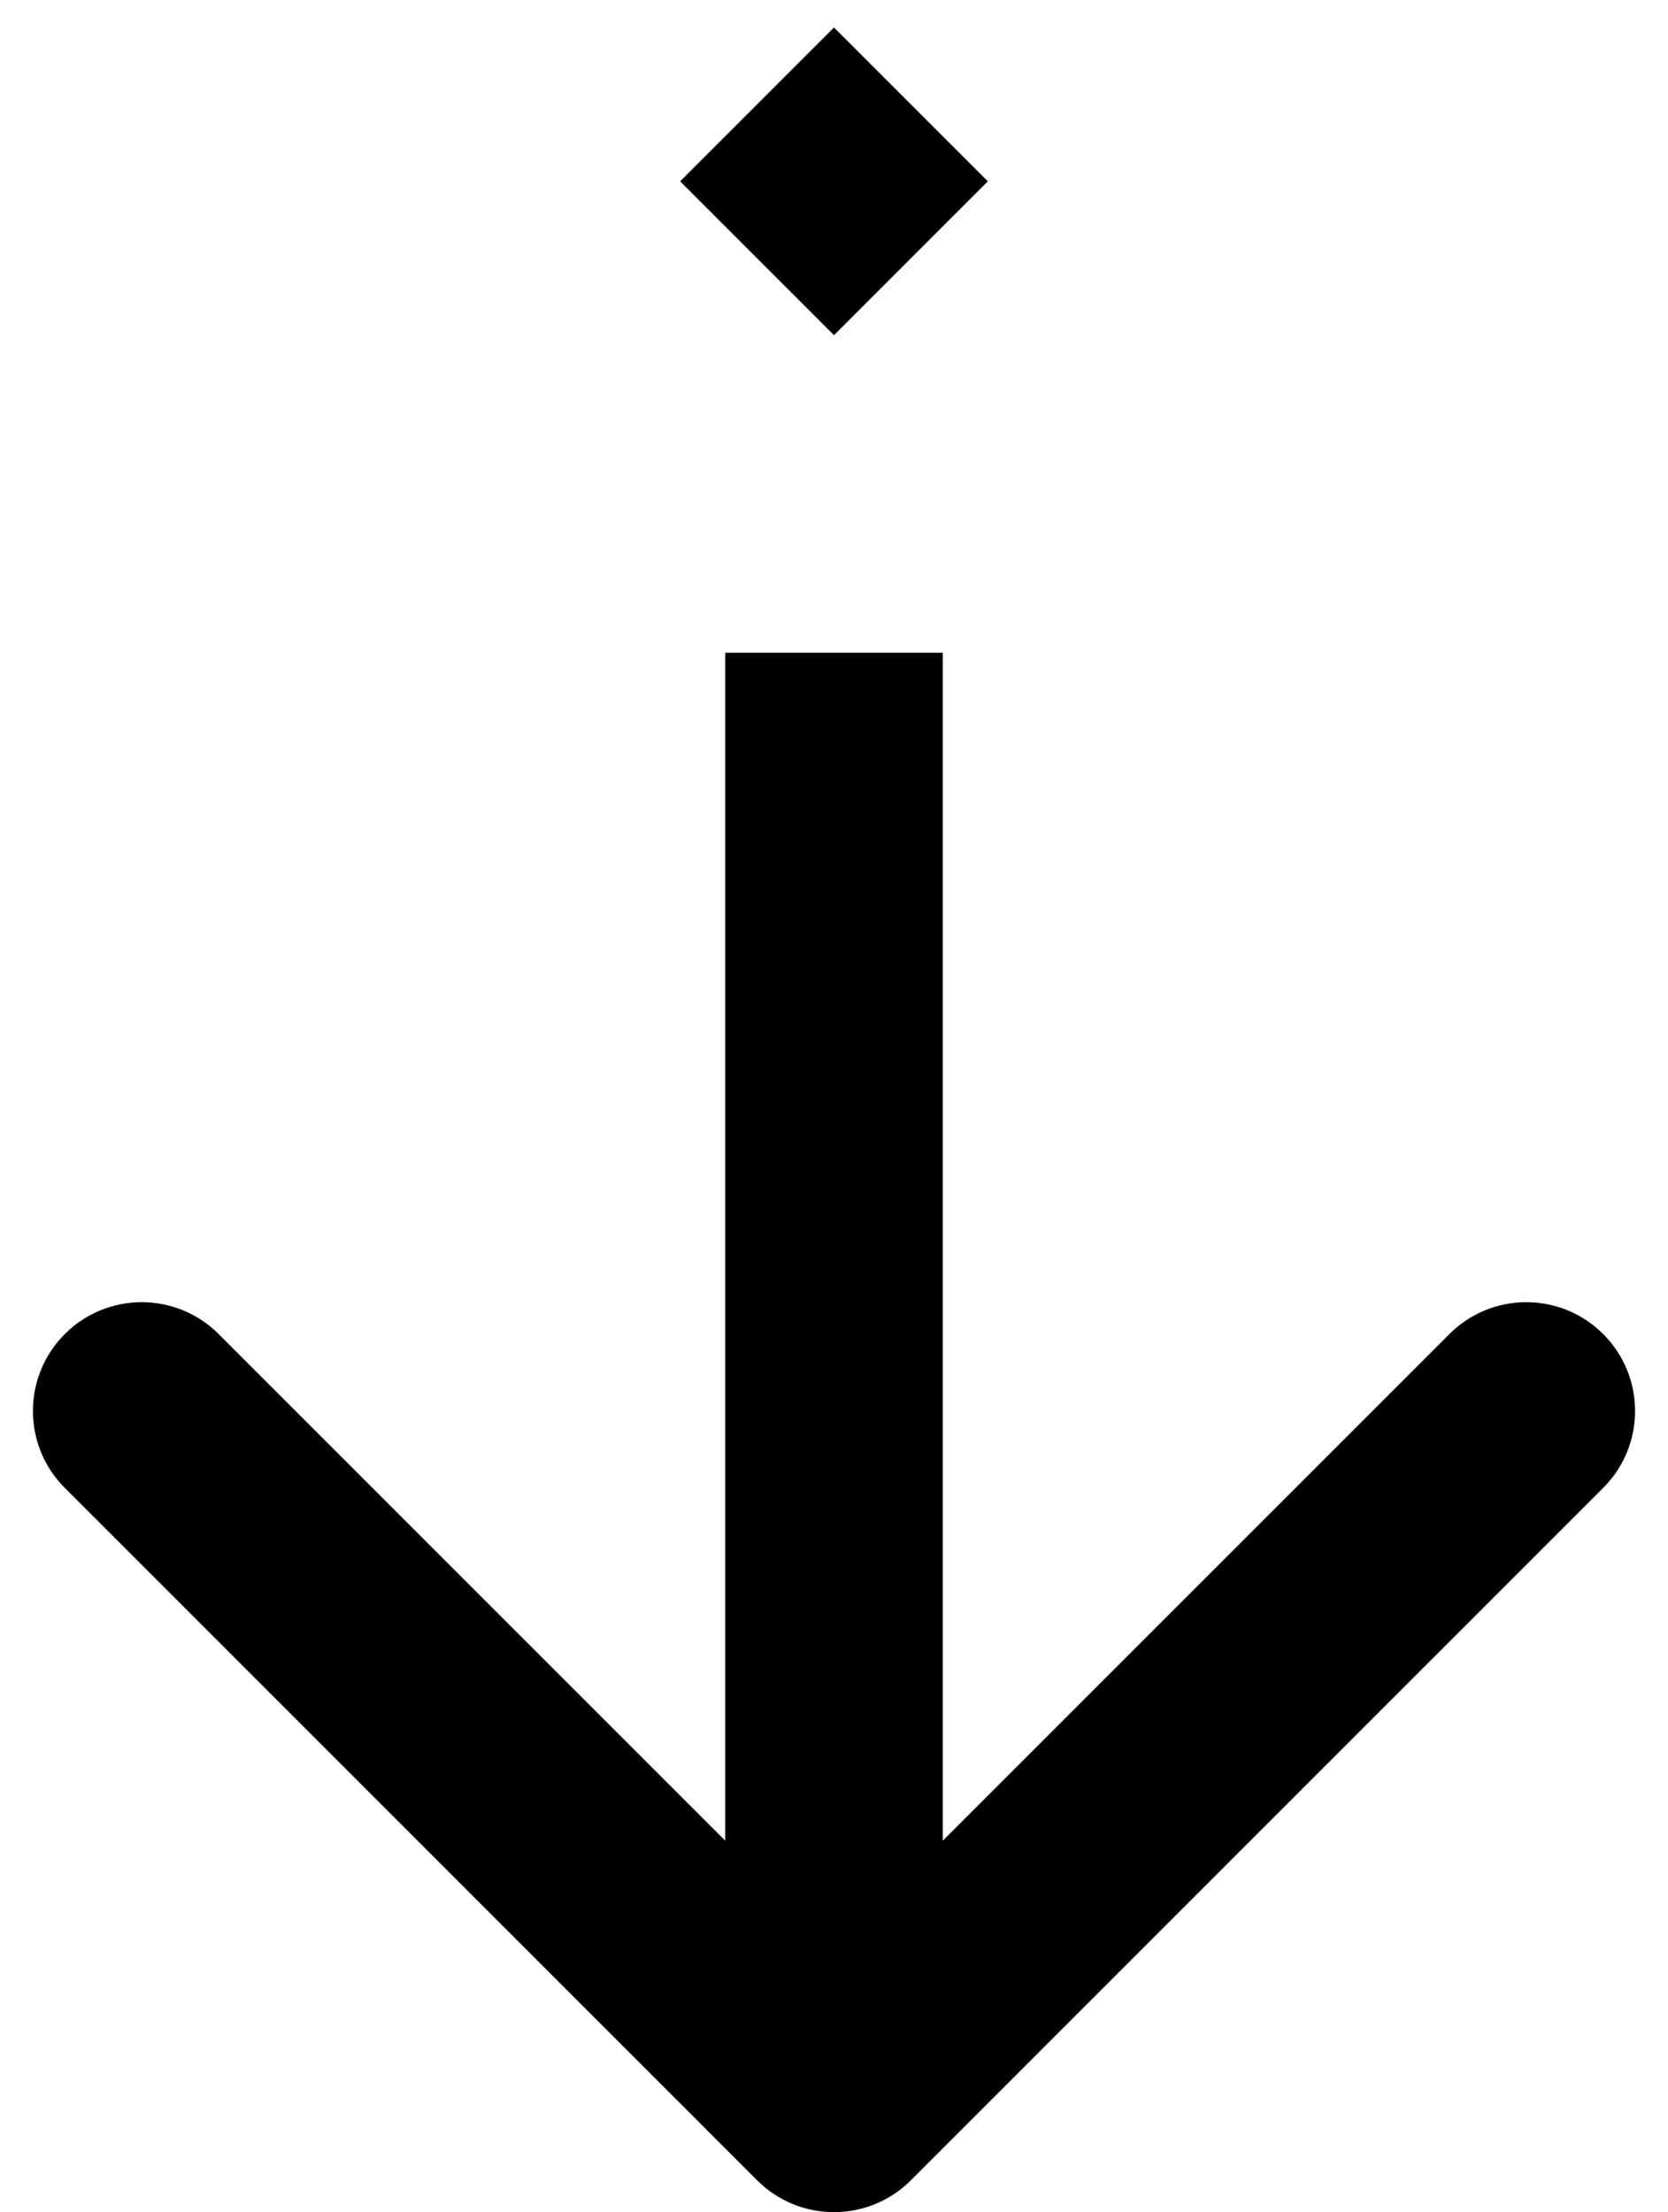
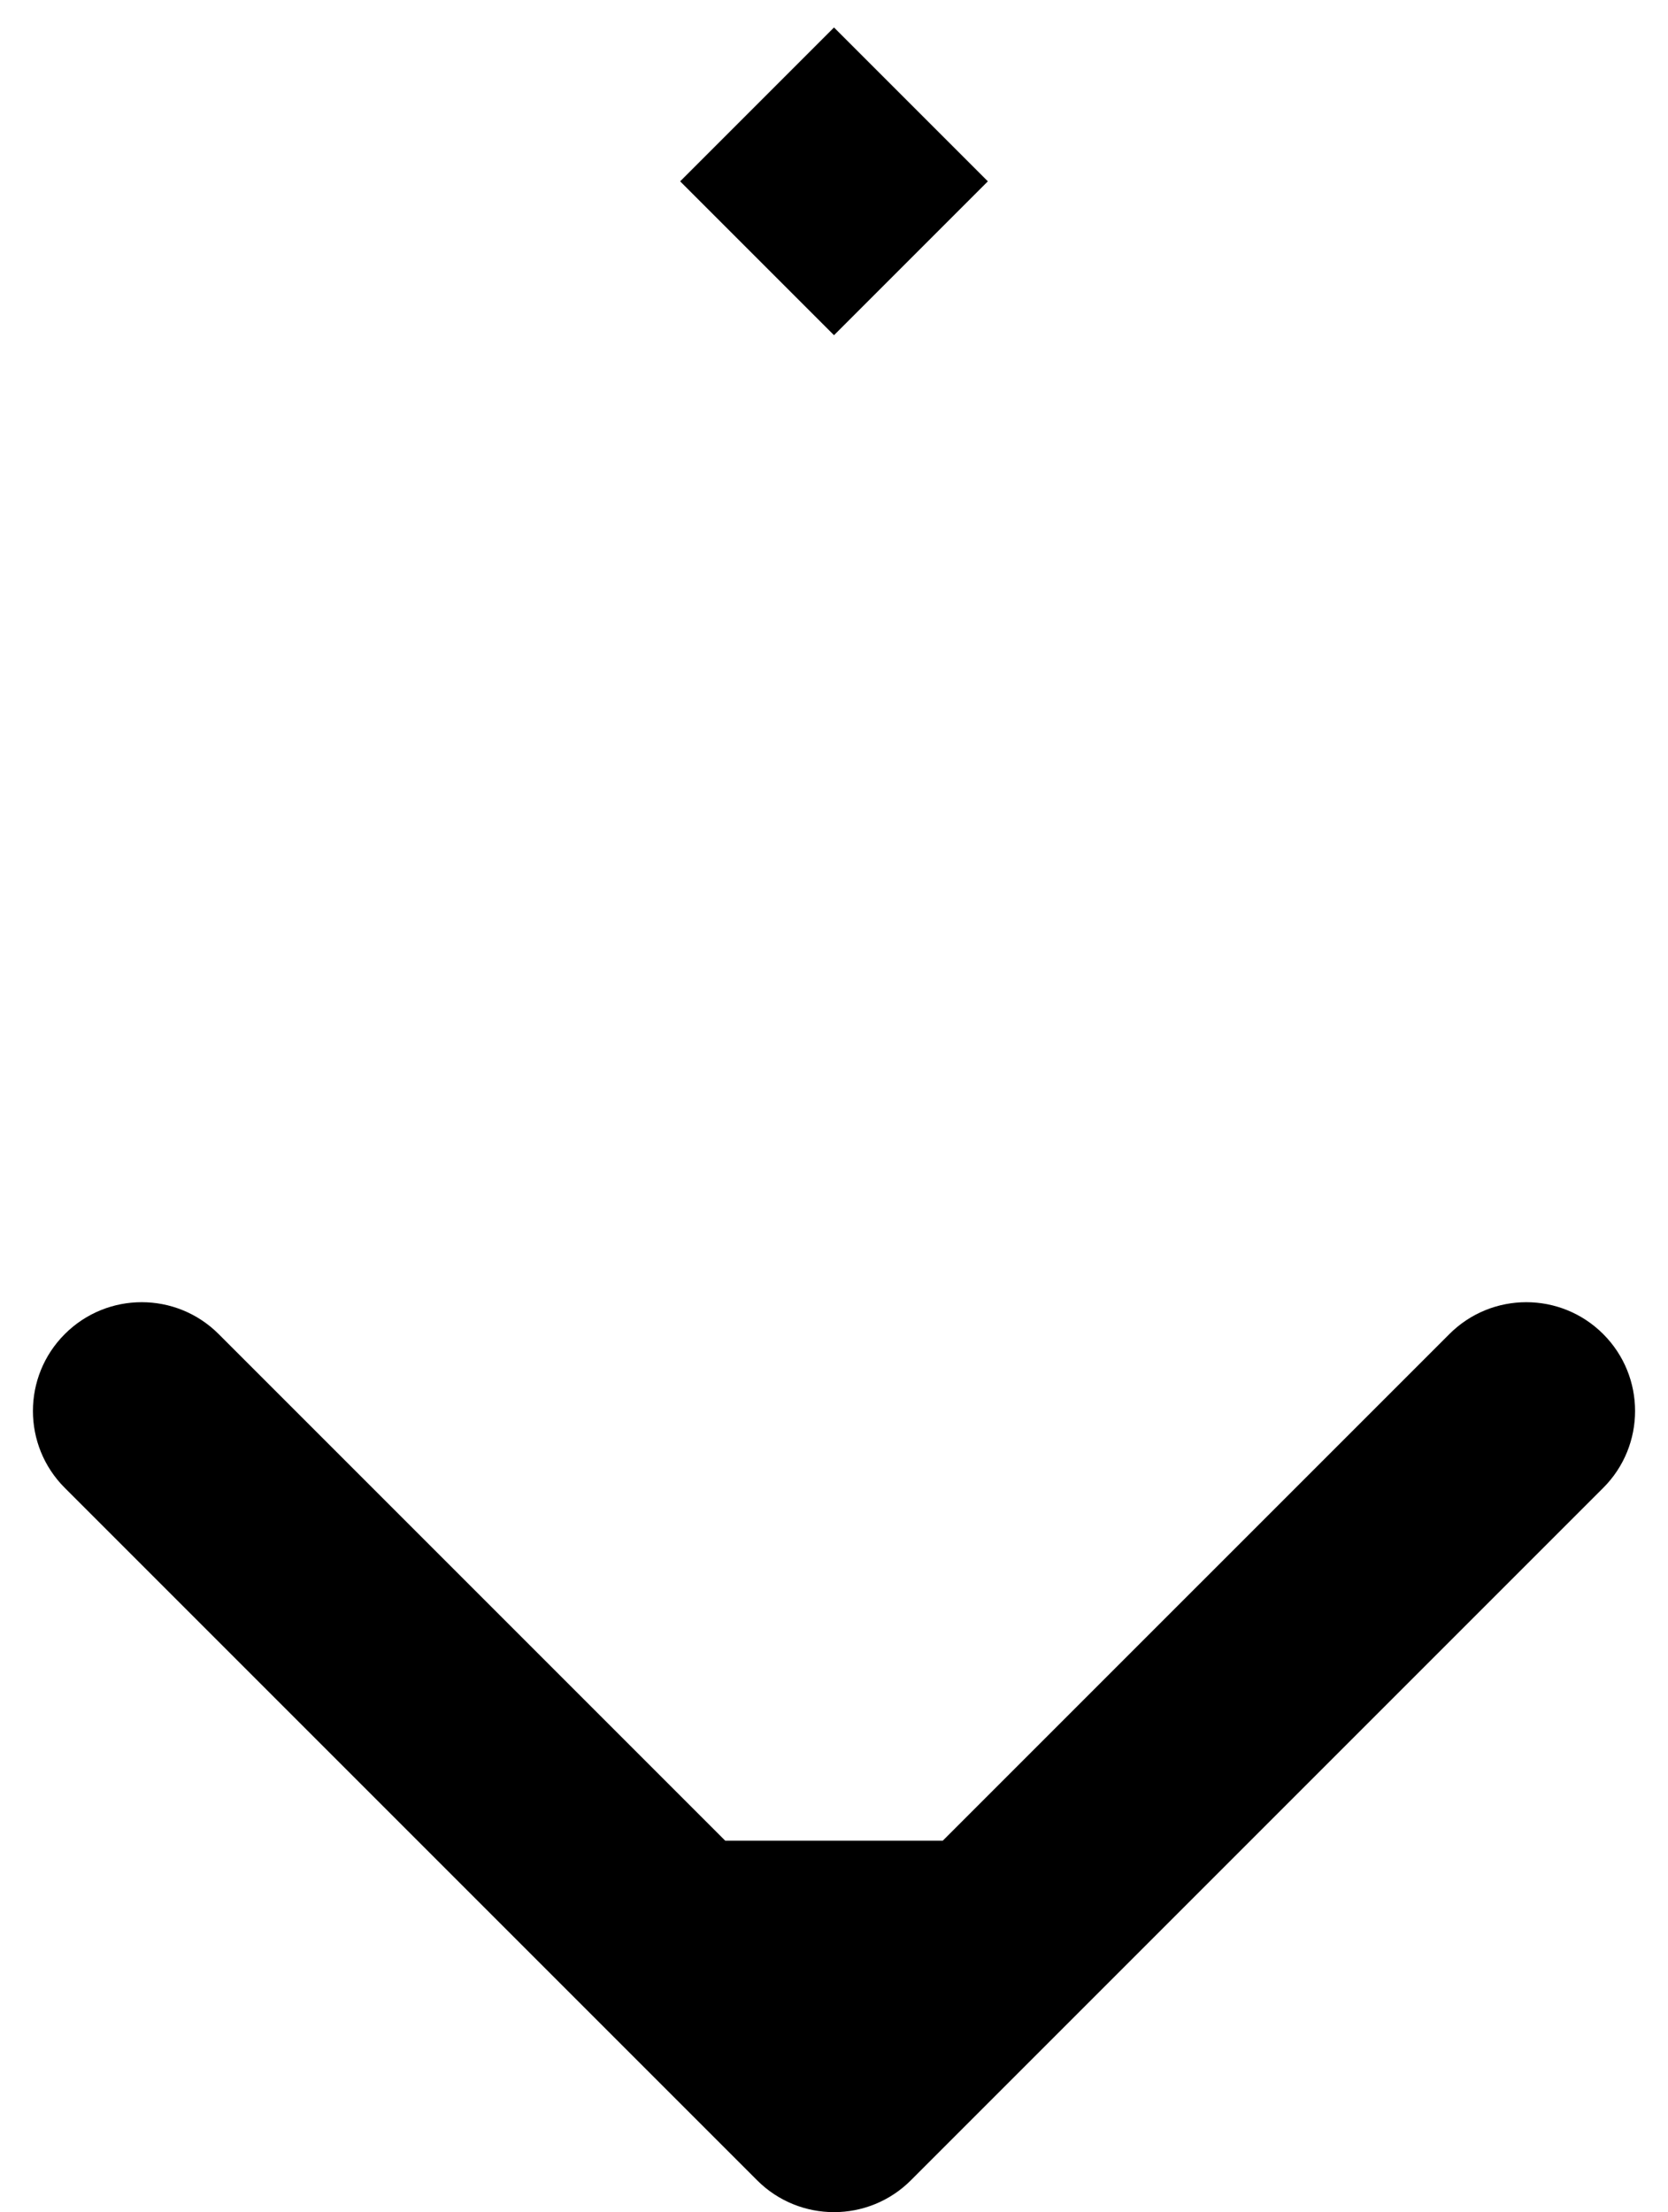
<svg xmlns="http://www.w3.org/2000/svg" width="46" height="61" viewBox="0 0 46 61" fill="none">
-   <path fill-rule="evenodd" clip-rule="evenodd" d="M23 0.757L18.757 5L23 9.243L27.243 5L23 0.757ZM25.121 60.121L44.213 41.029C45.385 39.858 45.385 37.958 44.213 36.787C43.042 35.615 41.142 35.615 39.971 36.787L26 50.757V18H20V50.757L6.03 36.787C4.858 35.615 2.958 35.615 1.787 36.787C0.615 37.958 0.615 39.858 1.787 41.029L20.879 60.121C22.05 61.293 23.95 61.293 25.121 60.121Z" fill="black" />
+   <path fill-rule="evenodd" clip-rule="evenodd" d="M23 0.757L18.757 5L23 9.243L27.243 5L23 0.757ZM25.121 60.121L44.213 41.029C45.385 39.858 45.385 37.958 44.213 36.787C43.042 35.615 41.142 35.615 39.971 36.787L26 50.757H20V50.757L6.03 36.787C4.858 35.615 2.958 35.615 1.787 36.787C0.615 37.958 0.615 39.858 1.787 41.029L20.879 60.121C22.05 61.293 23.95 61.293 25.121 60.121Z" fill="black" />
</svg>